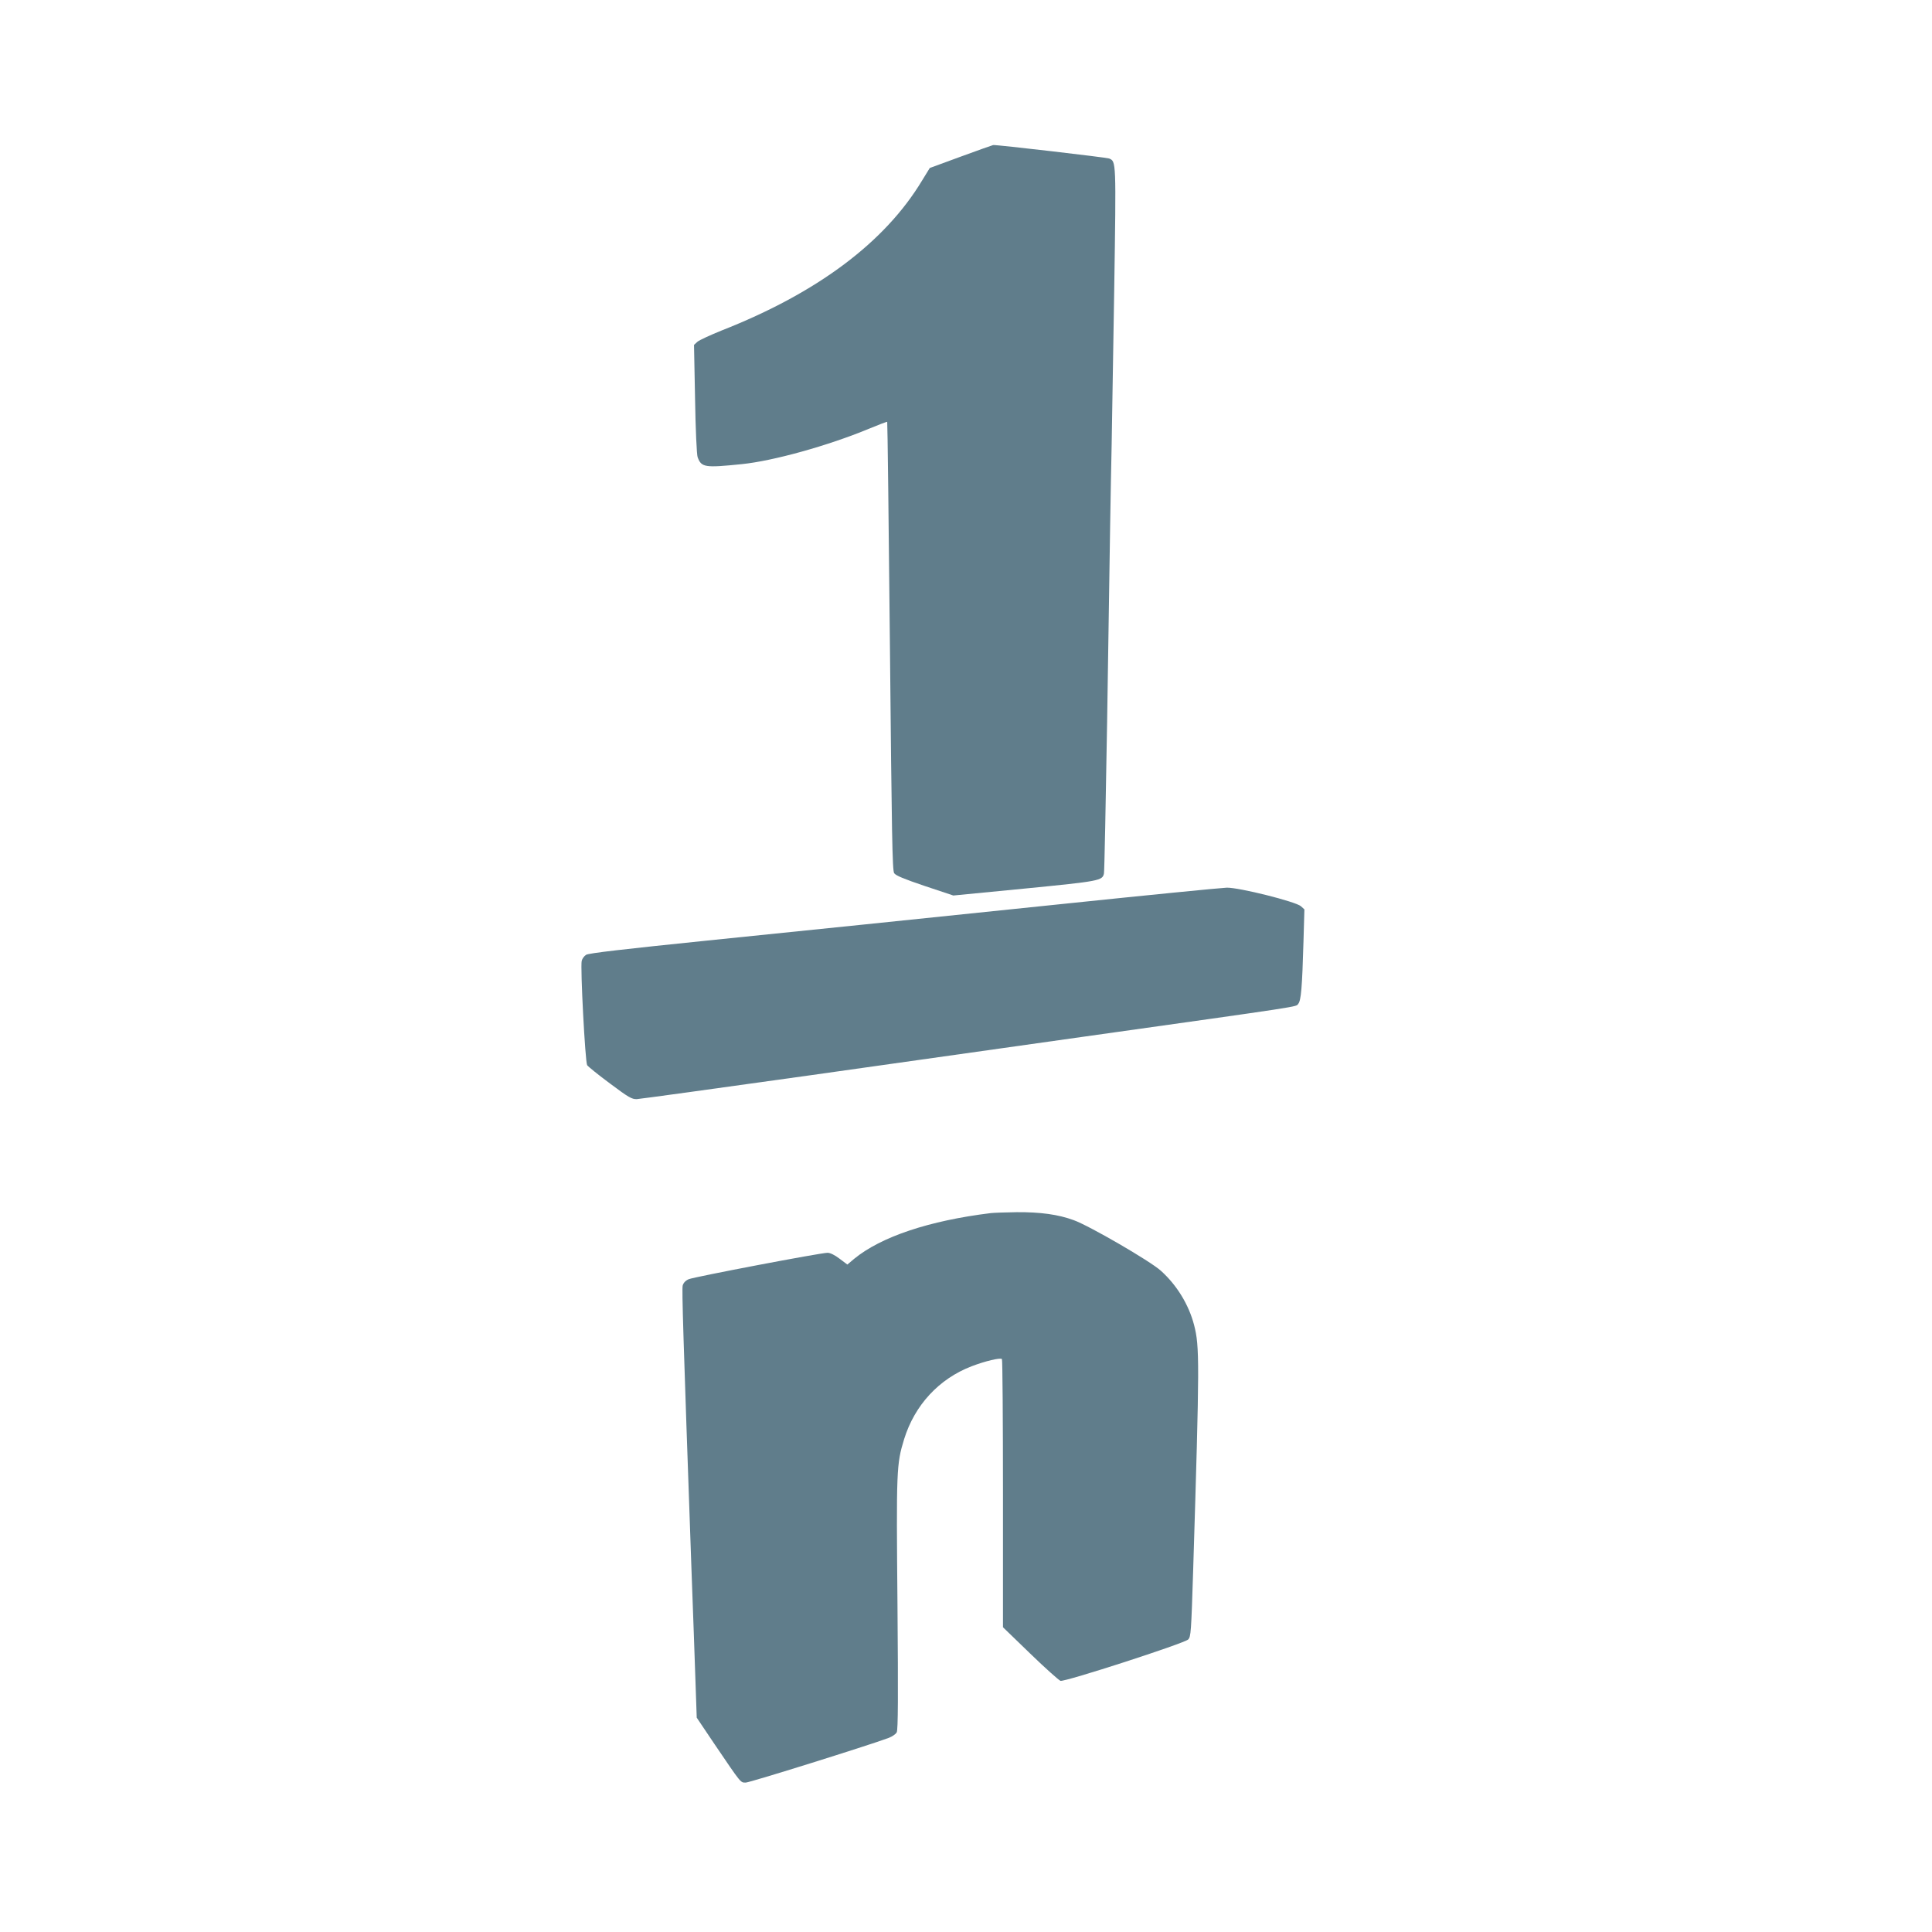
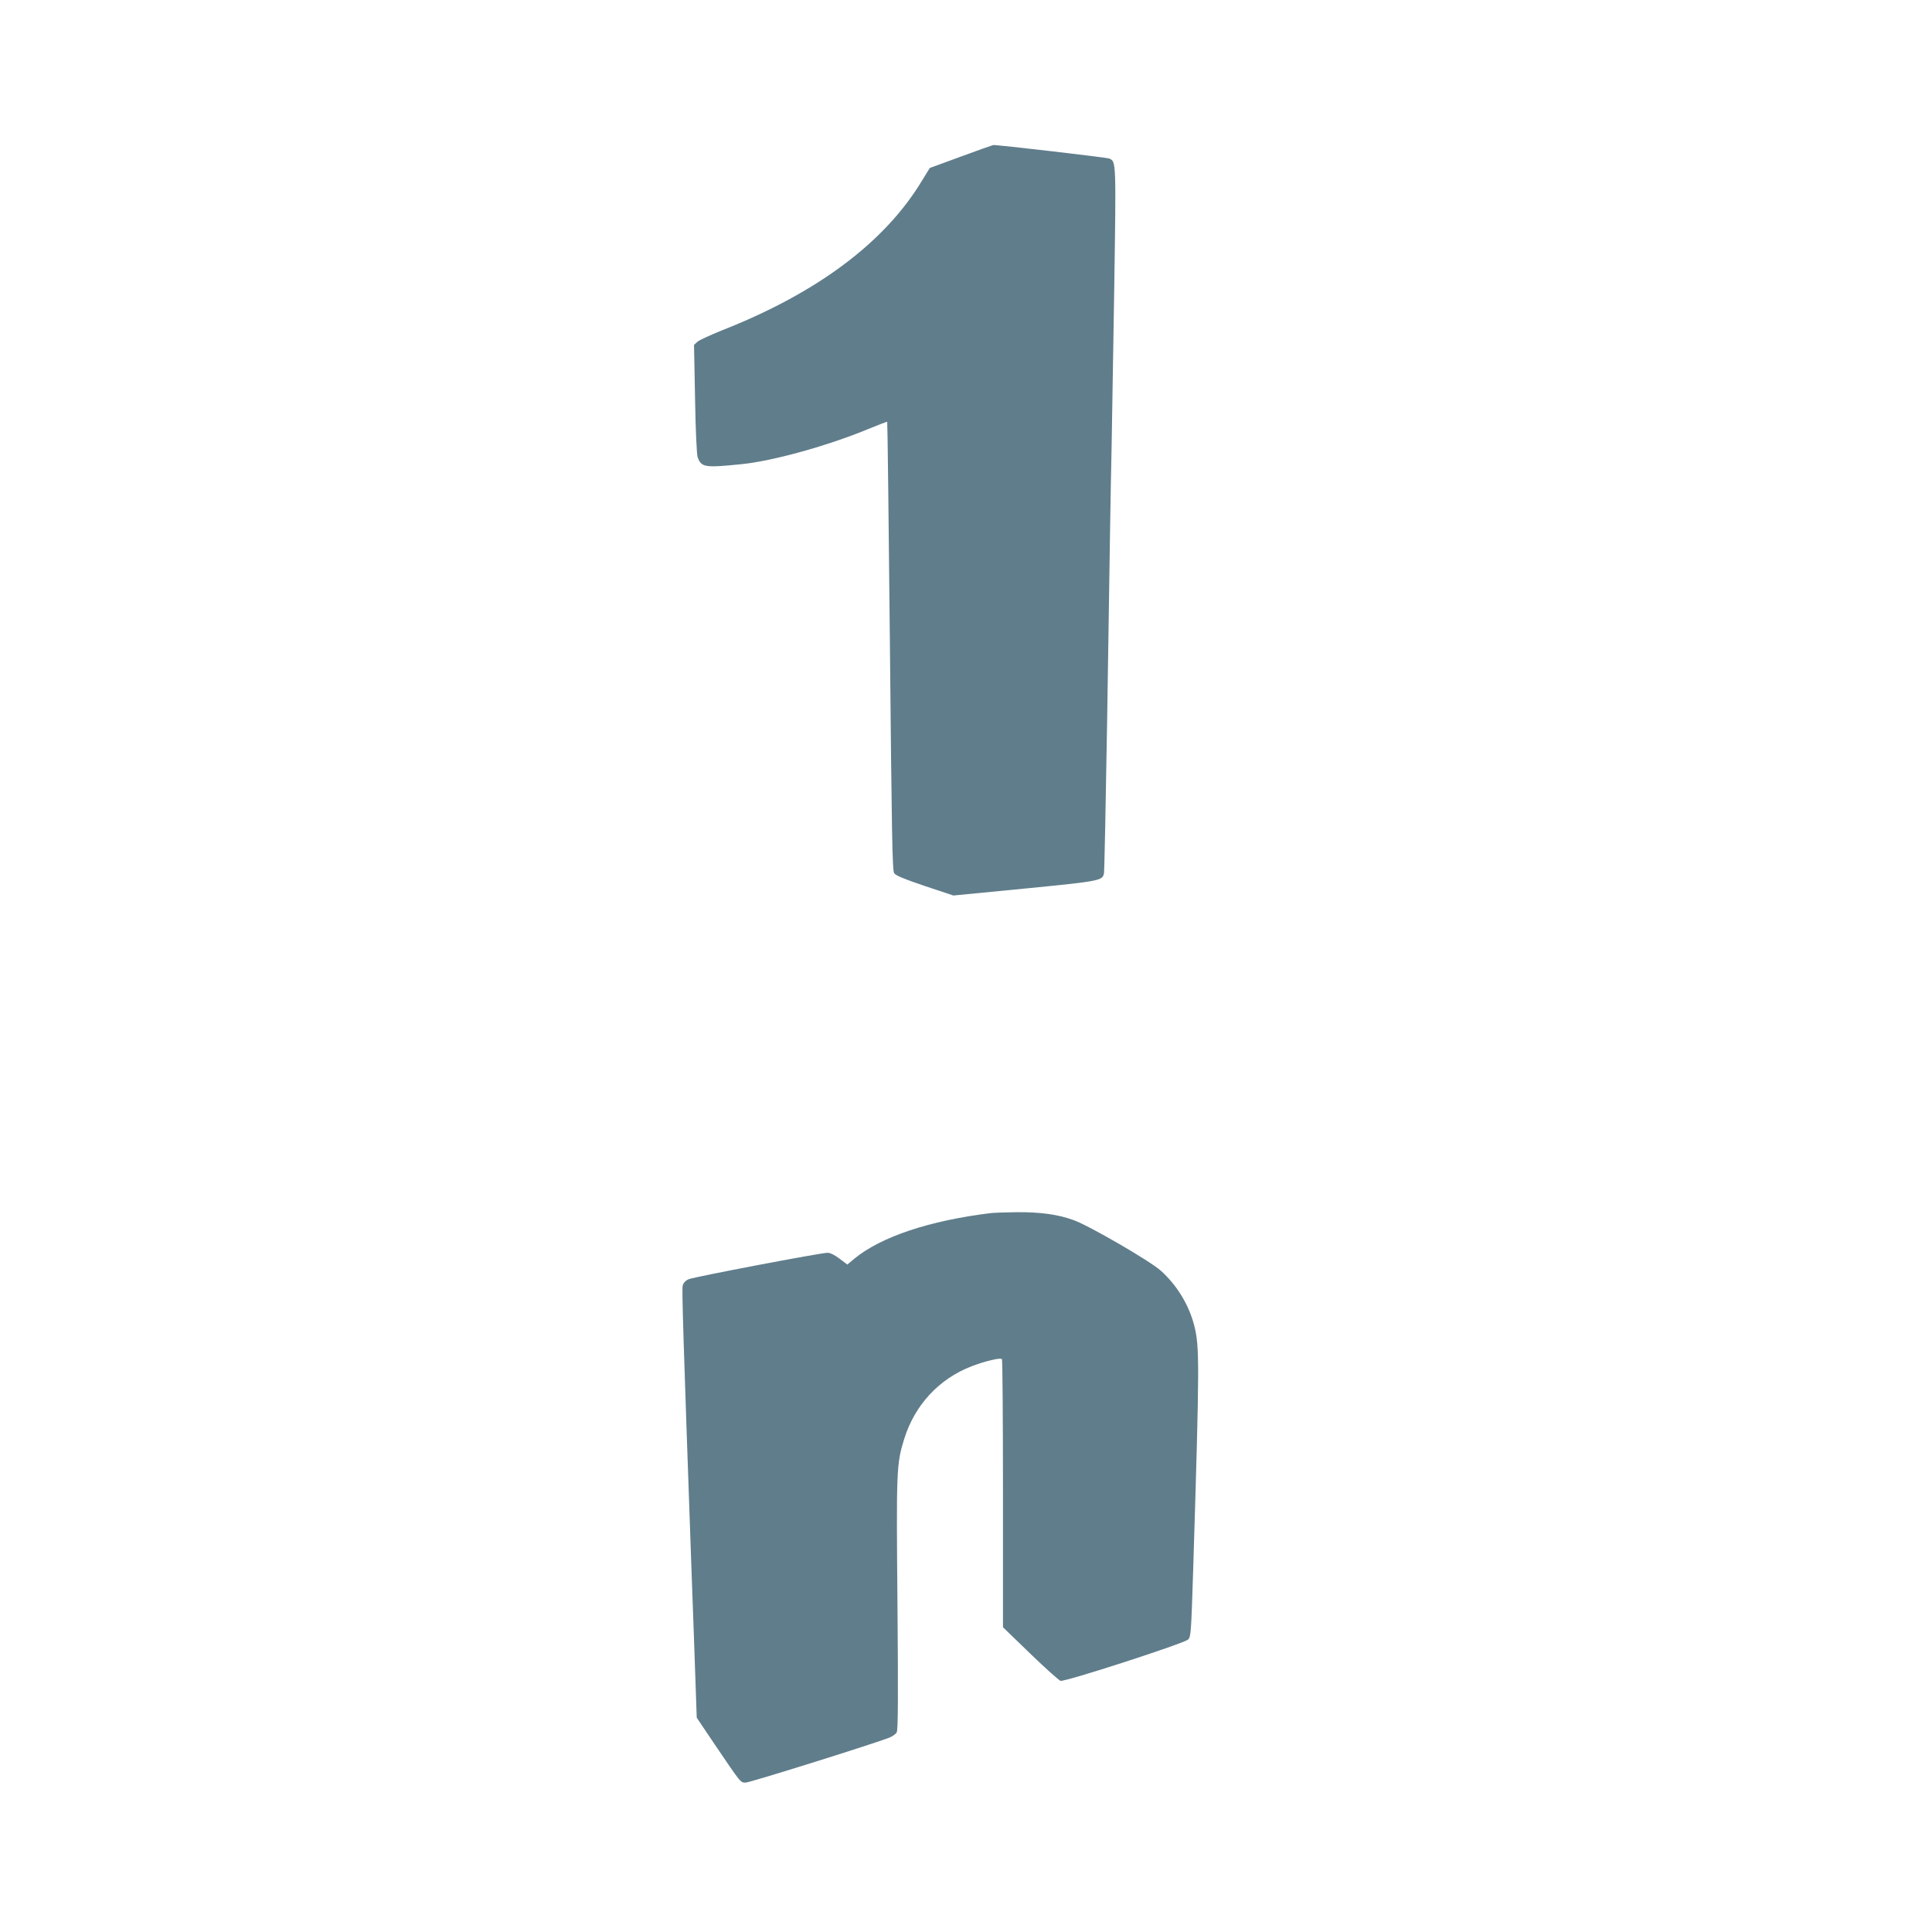
<svg xmlns="http://www.w3.org/2000/svg" version="1.0" width="1280pt" height="1280pt" viewBox="0 0 1280 1280" preserveAspectRatio="xMidYMid meet">
  <g transform="translate(0,1280) scale(0.1,-0.1)" fill="#607d8b" stroke="none">
    <path d="M6367 11763 l-207 -76 -51 -83 c-247 -410 -695 -745 -1329 -994 -74 -30 -146 -63 -159 -74 l-23 -21 7 -359 c3 -197 11 -371 17 -385 25 -68 47 -71 293 -46 206 21 568 121 841 234 65 27 120 48 122 46 2 -2 10 -670 18 -1486 12 -1252 16 -1486 28 -1504 11 -16 64 -38 203 -85 l189 -63 473 46 c496 49 515 52 525 100 3 12 12 465 21 1007 8 542 17 1127 20 1300 3 173 7 414 10 535 2 121 10 583 17 1027 13 858 13 848 -34 868 -18 7 -747 92 -768 89 -3 0 -98 -34 -213 -76z" />
-     <path d="M7020 6809 c-575 -59 -1157 -120 -1295 -134 -137 -14 -603 -62 -1035 -106 -555 -57 -792 -84 -807 -95 -13 -8 -26 -26 -29 -40 -10 -41 23 -669 36 -691 7 -10 75 -65 152 -122 123 -92 144 -104 177 -103 21 1 535 72 1142 157 607 86 1424 201 1814 256 1487 209 1408 197 1426 218 19 23 26 105 35 416 l6 210 -23 21 c-36 31 -408 124 -491 123 -35 -1 -533 -50 -1108 -110z" />
    <path d="M6565 4763 c-409 -50 -728 -157 -906 -303 l-45 -38 -52 39 c-31 24 -62 39 -79 39 -46 0 -885 -160 -920 -175 -21 -9 -35 -24 -40 -42 -6 -26 3 -319 57 -1848 11 -302 24 -655 28 -783 l8 -232 119 -177 c178 -262 170 -253 206 -253 26 0 807 244 947 296 23 9 47 25 53 37 9 15 10 241 5 846 -8 892 -7 930 44 1096 70 226 231 400 447 483 91 35 190 58 201 48 4 -4 7 -406 7 -893 l0 -884 180 -174 c99 -96 190 -177 201 -181 29 -8 820 248 846 274 18 18 20 48 33 458 43 1390 43 1482 6 1626 -35 134 -114 264 -220 359 -69 63 -474 298 -577 335 -103 38 -221 54 -378 53 -77 -1 -154 -4 -171 -6z" />
  </g>
</svg>